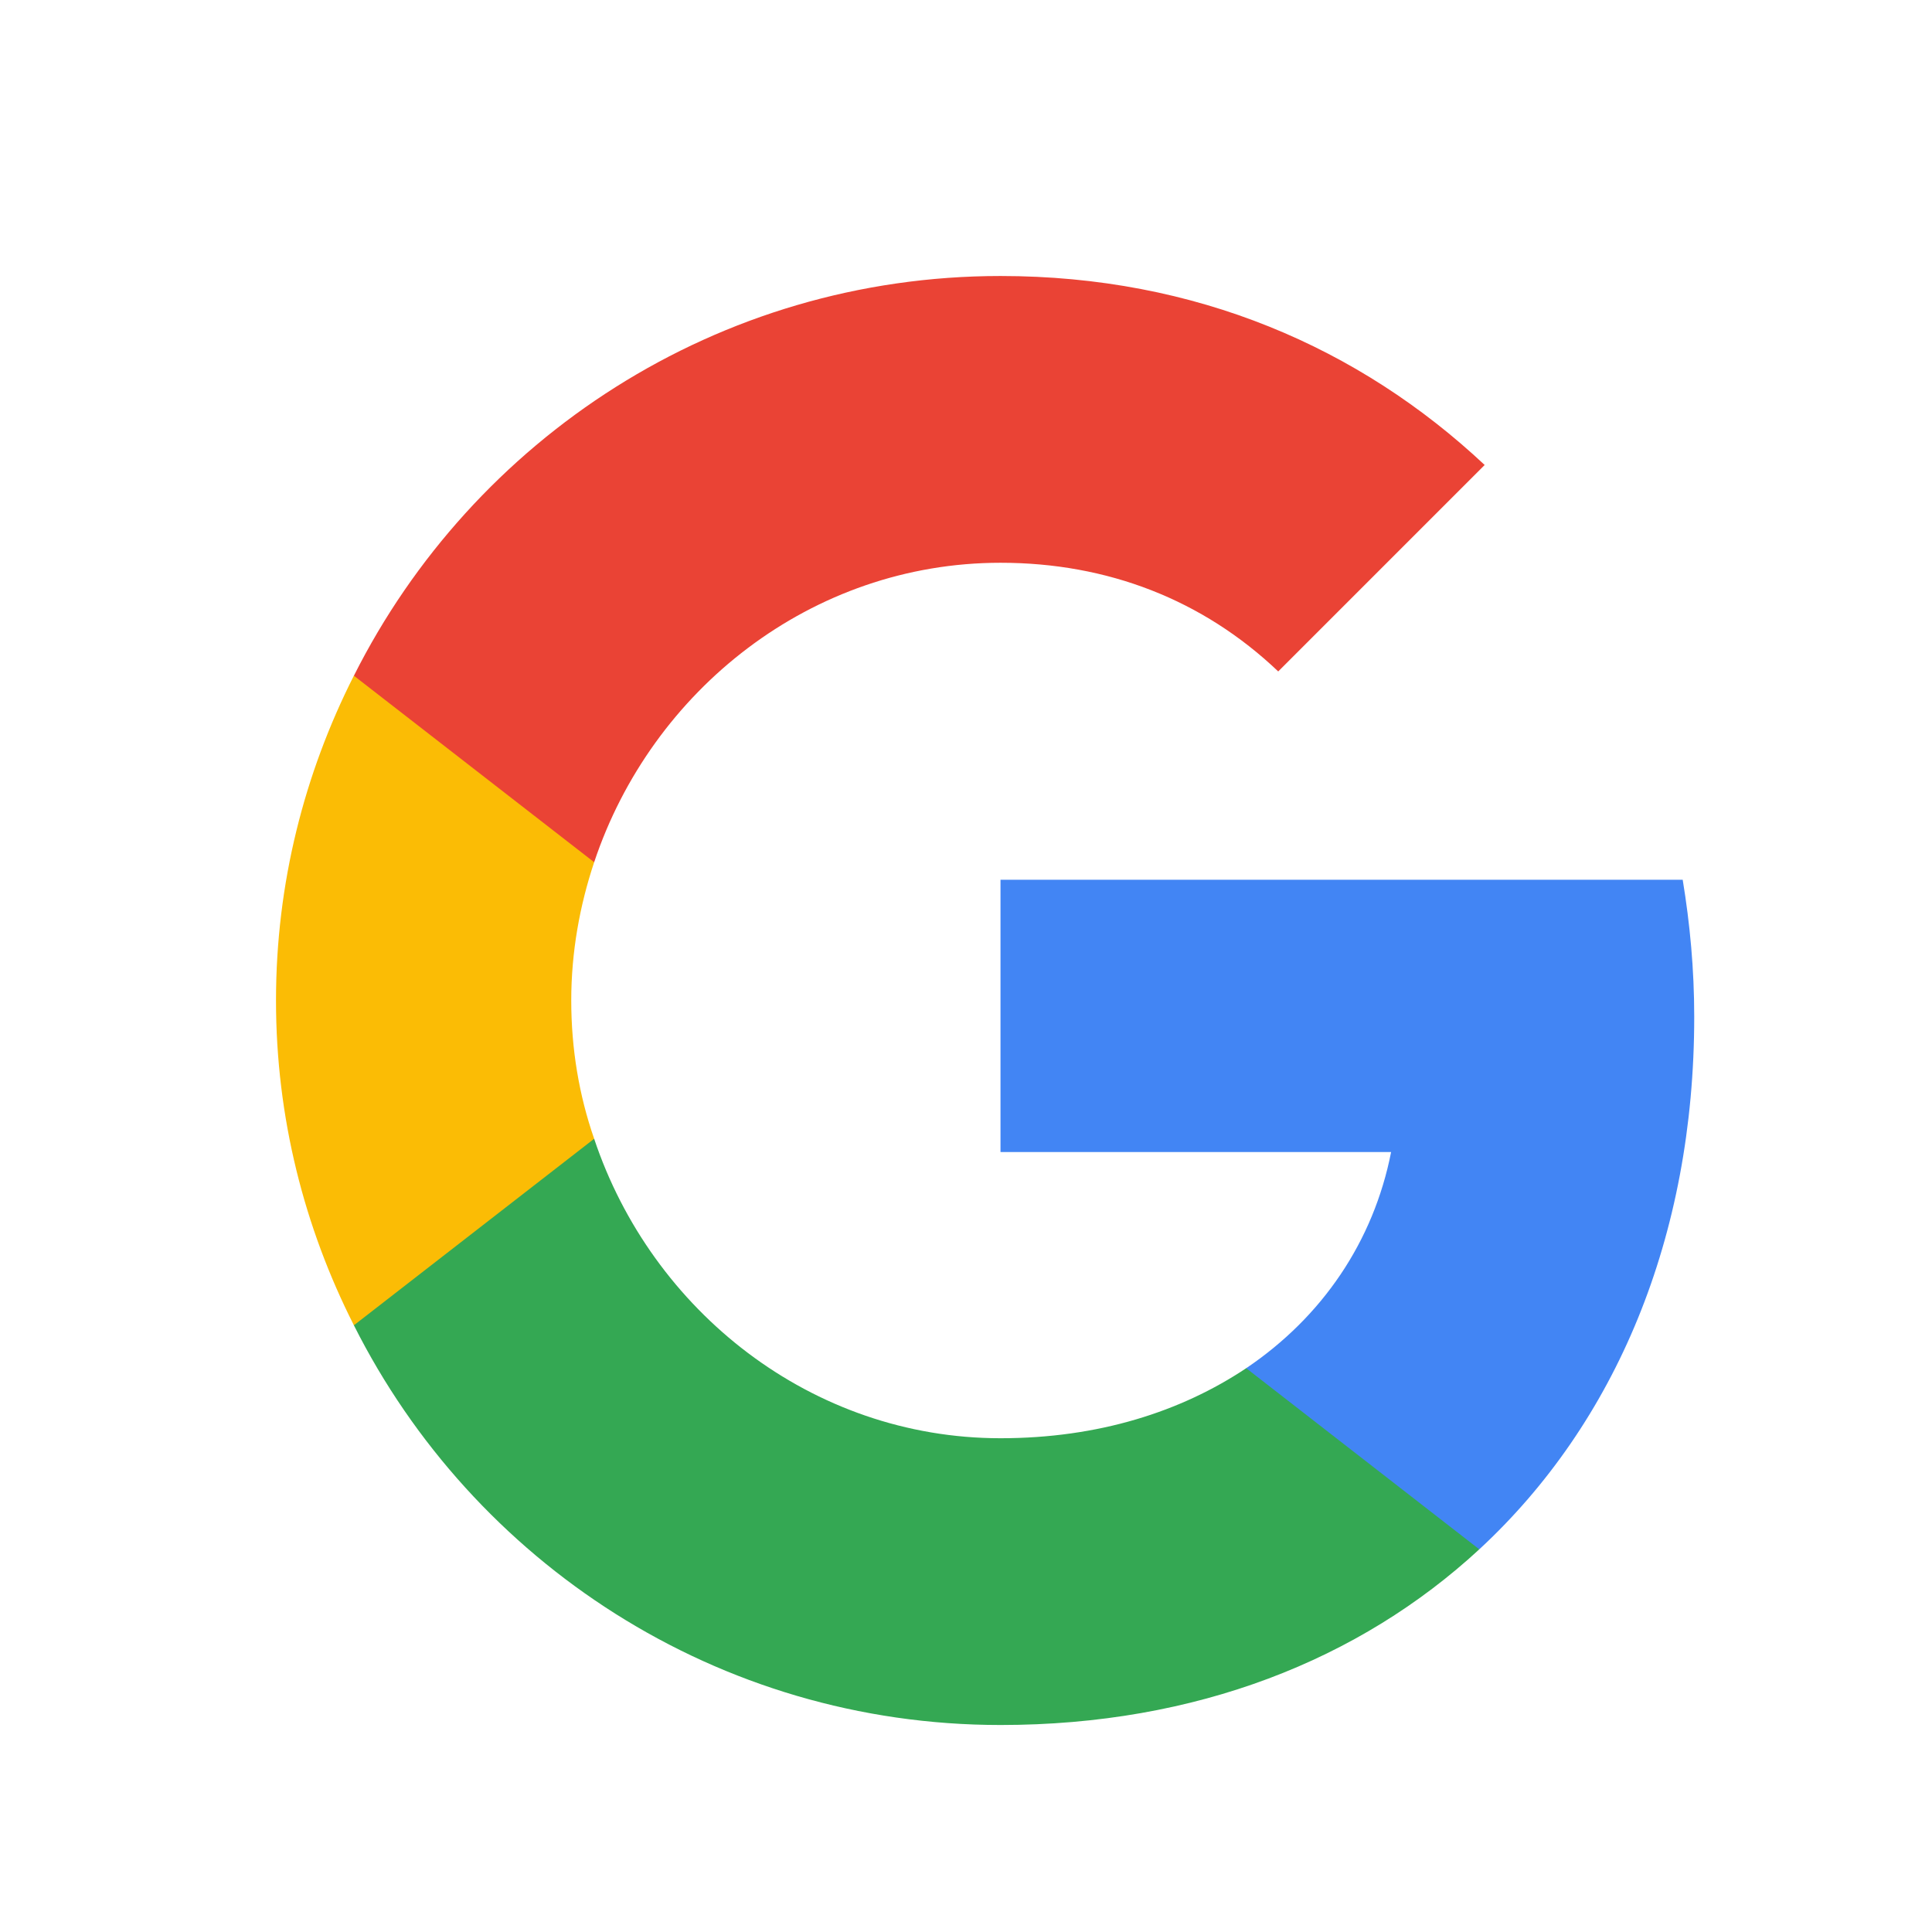
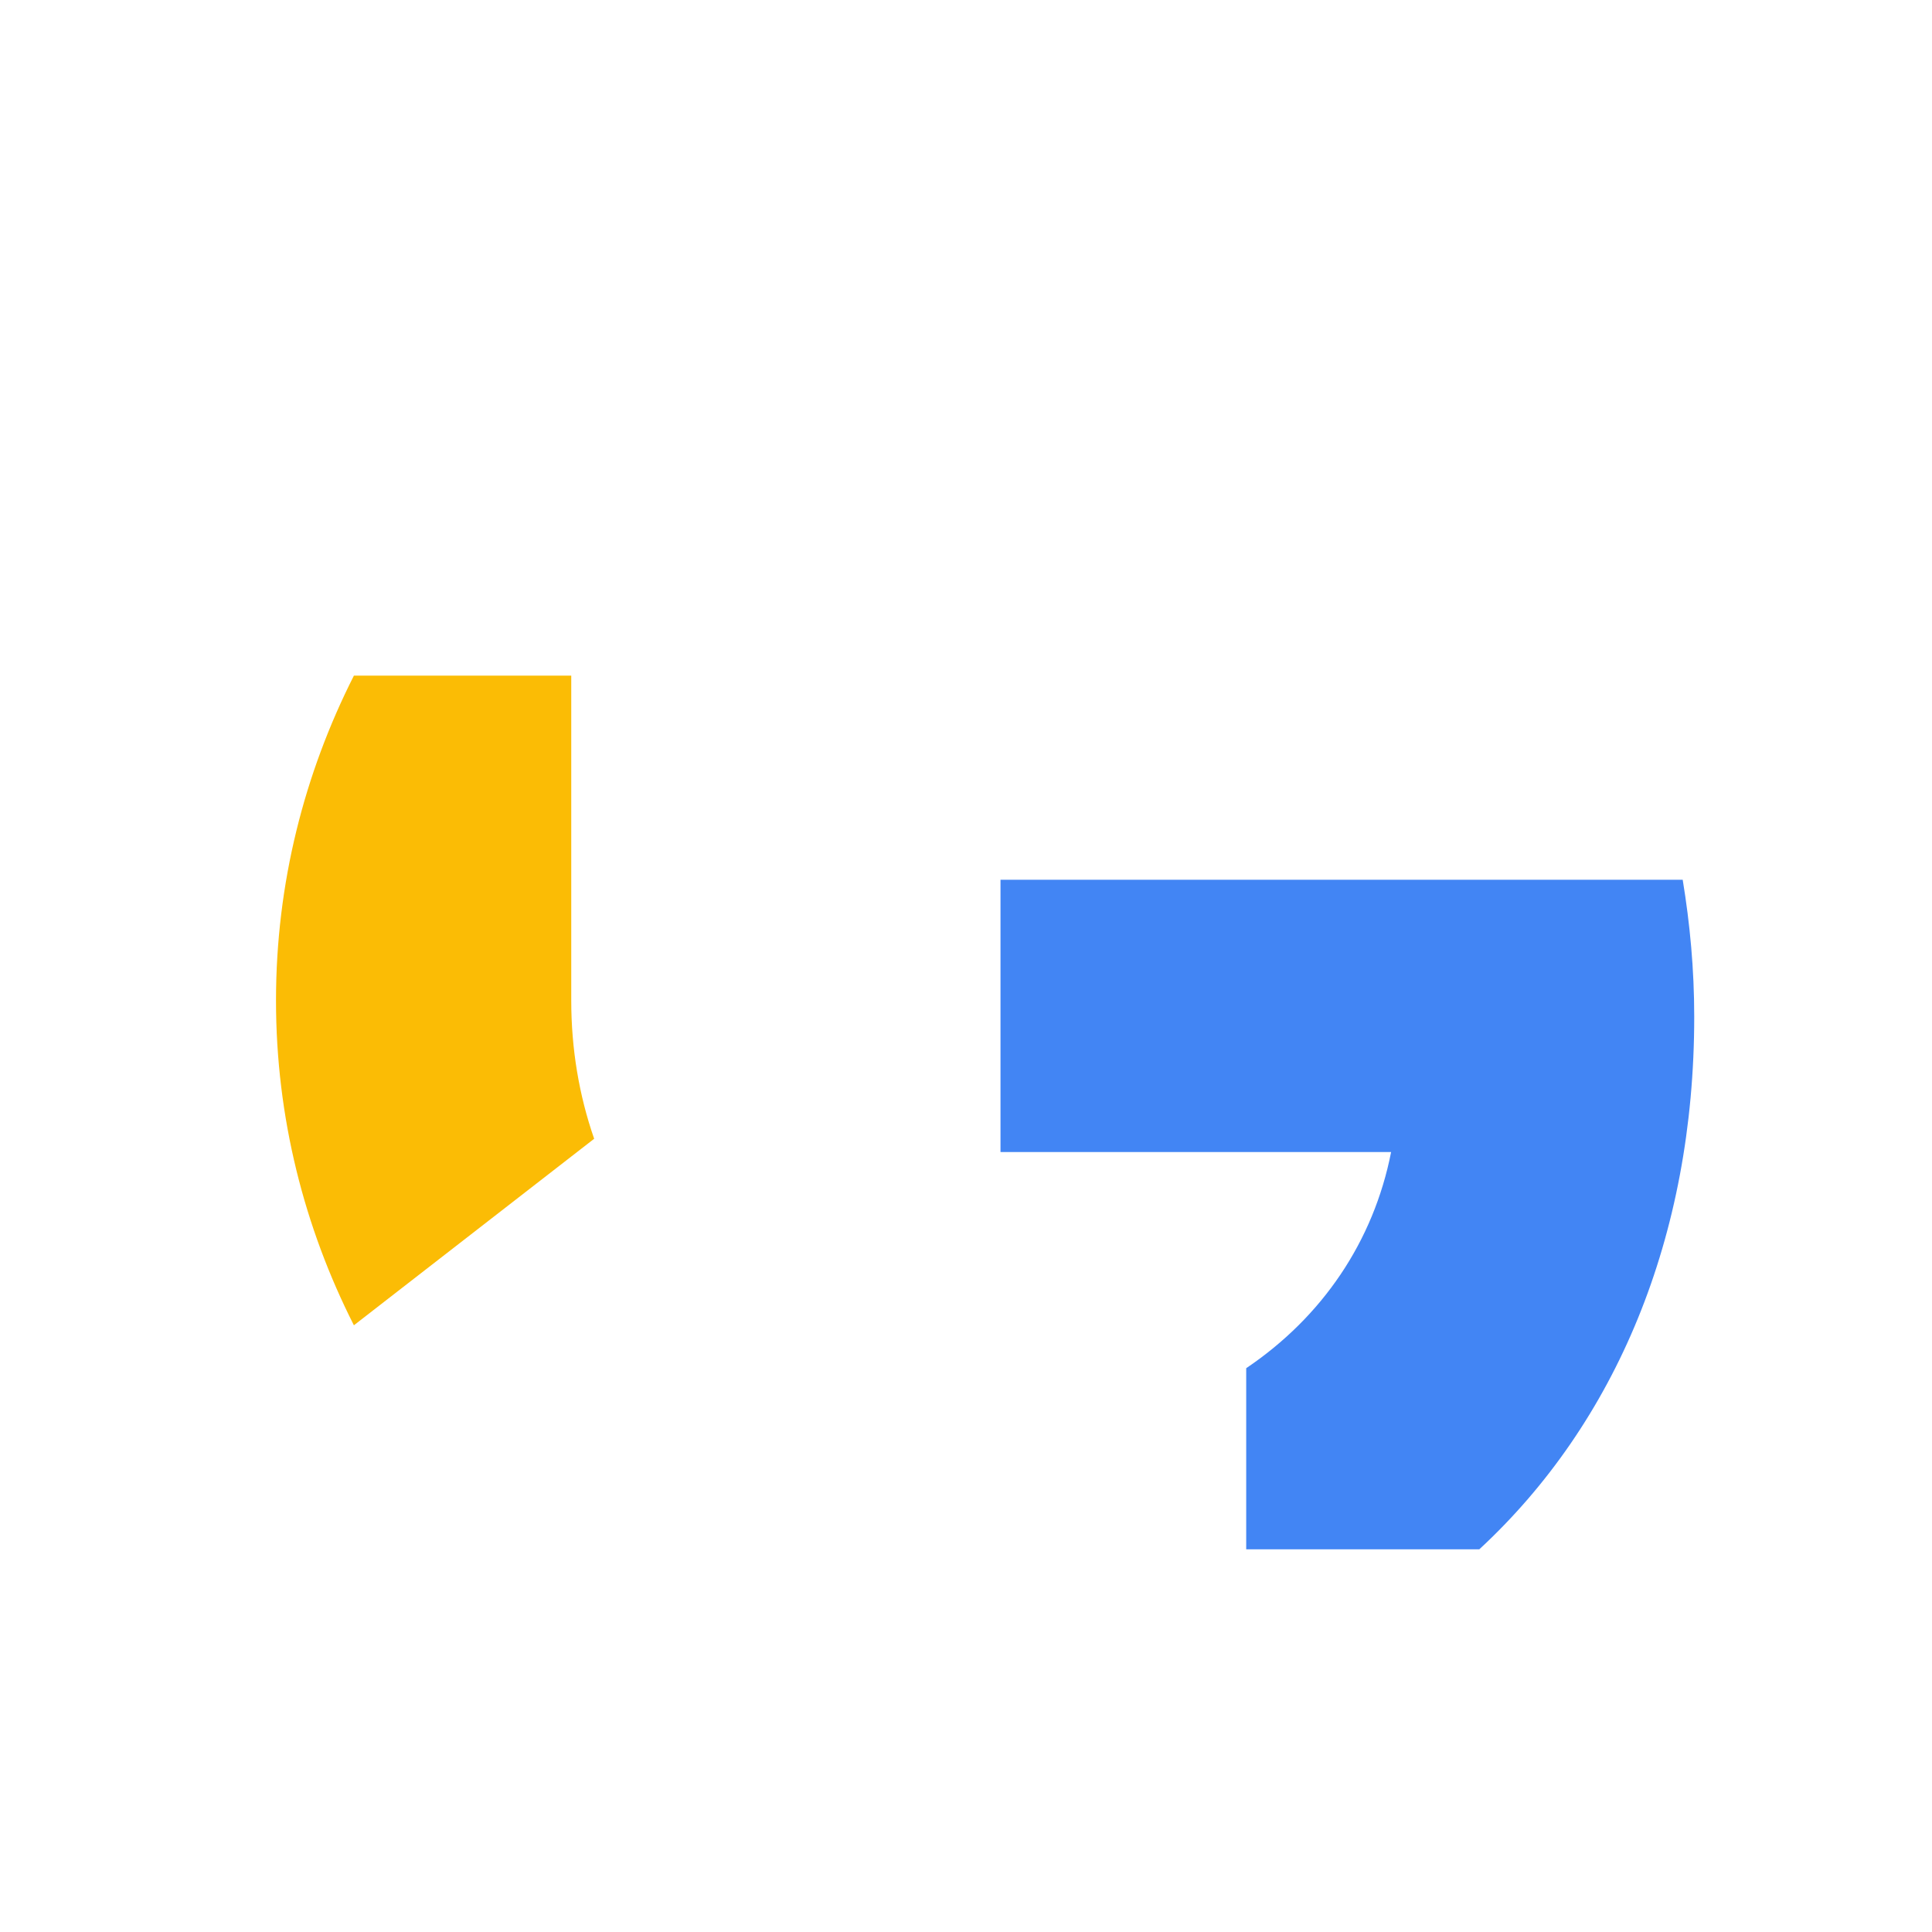
<svg xmlns="http://www.w3.org/2000/svg" width="28" height="28" viewBox="0 0 28 28" fill="none">
  <path d="M24.554 14.736C24.554 14.045 24.492 13.389 24.387 12.75H14.5V16.696H20.161C19.907 17.991 19.164 19.085 18.061 19.829V22.454H21.439C23.416 20.625 24.554 17.93 24.554 14.736Z" fill="#4285F4" />
-   <path d="M14.5 25C17.335 25 19.706 24.055 21.439 22.454L18.061 19.829C17.116 20.459 15.918 20.844 14.5 20.844C11.761 20.844 9.443 18.997 8.611 16.504H5.129V19.207C6.853 22.637 10.396 25 14.5 25Z" fill="#34A853" />
-   <path d="M8.611 16.504C8.392 15.874 8.279 15.2 8.279 14.5C8.279 13.8 8.401 13.126 8.611 12.496V9.792H5.129C4.411 11.21 4 12.803 4 14.5C4 16.198 4.411 17.79 5.129 19.207L8.611 16.504Z" fill="#FBBC05" />
-   <path d="M14.5 8.156C16.049 8.156 17.431 8.69 18.525 9.731L21.517 6.739C19.706 5.041 17.335 4 14.5 4C10.396 4 6.853 6.362 5.129 9.793L8.611 12.496C9.443 10.002 11.761 8.156 14.5 8.156Z" fill="#EA4335" />
+   <path d="M8.611 16.504C8.392 15.874 8.279 15.2 8.279 14.5V9.792H5.129C4.411 11.21 4 12.803 4 14.5C4 16.198 4.411 17.79 5.129 19.207L8.611 16.504Z" fill="#FBBC05" />
</svg>